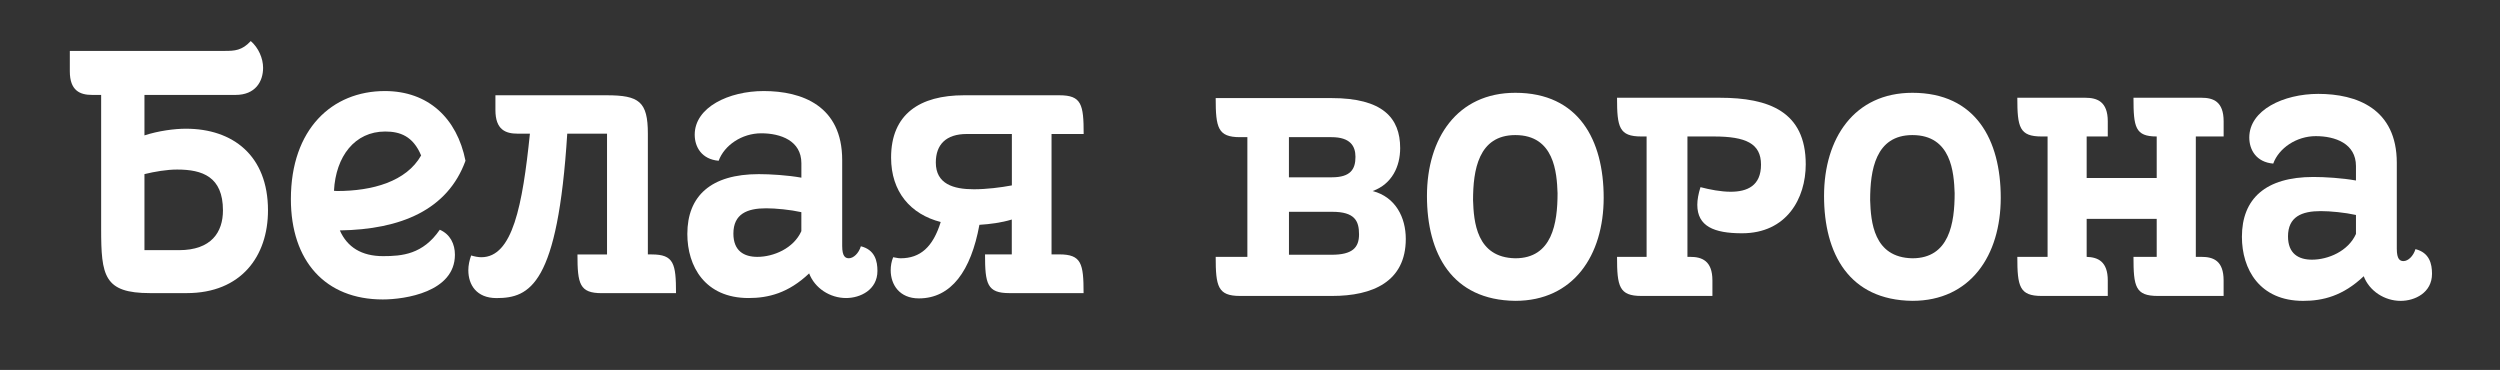
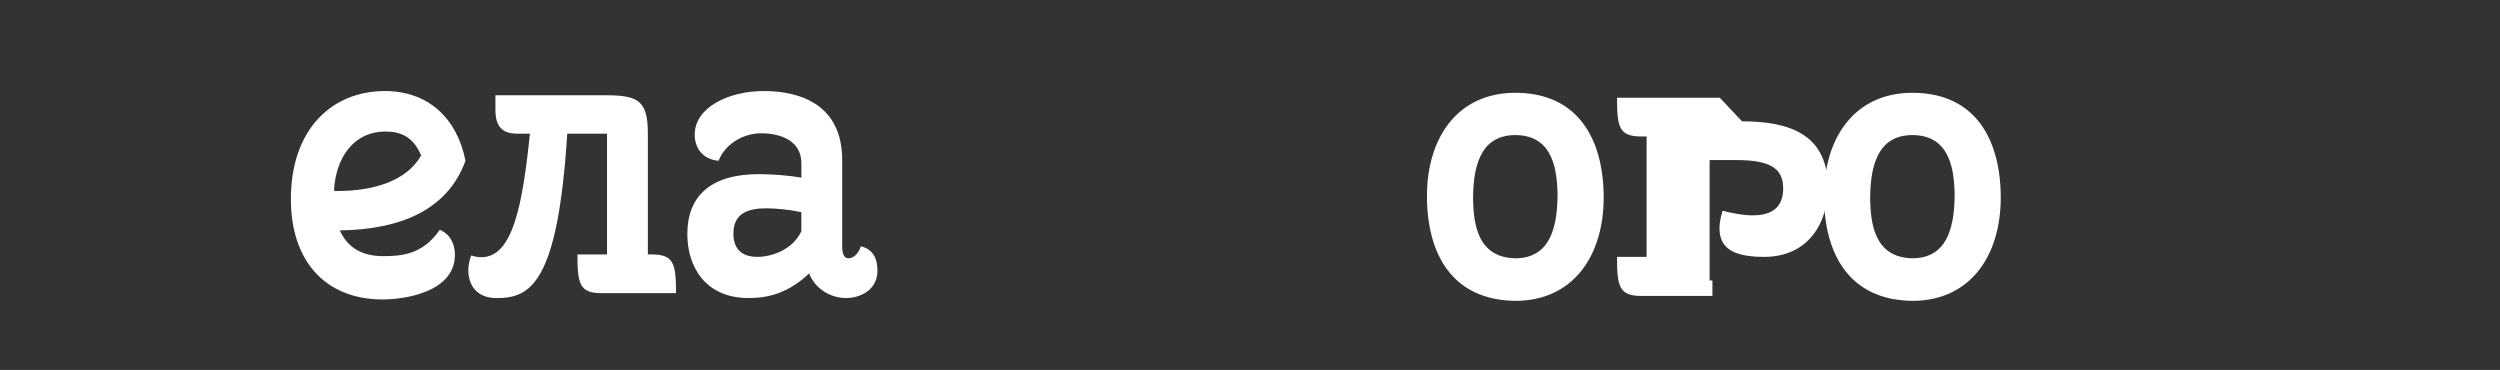
<svg xmlns="http://www.w3.org/2000/svg" id="Layer_1" data-name="Layer 1" viewBox="0 0 898.73 133">
  <rect x="0" y="0" width="898.73" height="133" fill="#333333" stroke="none" />
  <defs>
    <style> .cls-1 { fill: #fff; stroke-width: 0px; } </style>
  </defs>
  <path class="cls-1" d="M234.29,91.45h-1.39v-43.41c0-11.52-3.16-13.79-14.81-13.79h-39.99v5.32c0,7.09,3.67,8.48,7.97,8.48h4.43c-2.66,25.82-6.2,44.42-17.46,44.42-1.14,0-2.4-.25-3.67-.63-.63,1.77-1.01,3.54-1.01,5.32,0,5.19,2.91,10,10.12,10,12.02,0,22.02-4.81,25.44-59.1h14.3v43.41h-10.63c0,10.63.76,13.92,8.73,13.92h26.7c0-10.63-.76-13.92-8.73-13.92Z" />
-   <path class="cls-1" d="M618.26,35.14h-36.95c0,10.63.76,13.92,8.73,13.92h1.9v43.28h-10.63c0,10.63.76,14.05,8.73,14.05h25.56v-5.57c0-7.09-3.8-8.48-7.97-8.48h-1.01v-43.28h9.49c11.52,0,16.96,2.53,16.96,10.12s-4.94,9.75-10.88,9.75c-3.54,0-7.47-.76-10.88-1.65-.76,2.4-1.14,4.56-1.14,6.33,0,7.72,5.95,10.25,16.07,10.25,16.07,0,22.91-12.53,22.91-24.8,0-18.98-13.29-23.92-30.88-23.92Z" />
+   <path class="cls-1" d="M618.26,35.14h-36.95c0,10.63.76,13.92,8.73,13.92h1.9v43.28h-10.63c0,10.63.76,14.05,8.73,14.05h25.56v-5.57h-1.01v-43.28h9.49c11.52,0,16.96,2.53,16.96,10.12s-4.94,9.75-10.88,9.75c-3.54,0-7.47-.76-10.88-1.65-.76,2.4-1.14,4.56-1.14,6.33,0,7.72,5.95,10.25,16.07,10.25,16.07,0,22.91-12.53,22.91-24.8,0-18.98-13.29-23.92-30.88-23.92Z" />
  <path class="cls-1" d="M687.49,33.36c-20.88,0-31.76,16.33-31.76,37.08s8.98,37.46,31.76,37.71c20.88,0,31.76-16.33,31.76-37.08s-8.99-37.71-31.76-37.71ZM687.49,92.85c-14.05-.25-14.93-13.29-15.19-20.88,0-10.76,1.9-23.41,15.19-23.41,14.05,0,14.93,13.54,15.19,20.88,0,10.76-1.9,23.41-15.19,23.41Z" />
-   <path class="cls-1" d="M791.39,35.14h-24.42c0,10.63.63,13.92,8.35,13.92v14.93h-25.18v-14.93h7.59v-5.44c0-7.09-3.8-8.48-8.1-8.48h-24.42c0,10.63.76,13.92,8.73,13.92h2.15v43.28h-10.88c0,10.63.76,14.05,8.73,14.05h23.79v-5.57c0-6.83-3.54-8.35-7.59-8.48v-13.67h25.18v13.67h-8.35c0,10.63.63,14.05,8.73,14.05h23.67v-5.57c0-7.09-3.67-8.48-7.97-8.48h-2.02v-43.28h10v-5.44c0-7.09-3.67-8.48-7.97-8.48Z" />
-   <path class="cls-1" d="M868.34,89.56c-.76,2.53-2.66,4.3-4.3,4.3-1.27,0-2.41-.63-2.41-4.43v-30.88c0-19.49-14.43-24.8-28.22-24.8-12.53,0-24.81,5.82-24.81,15.69,0,4.43,2.53,8.86,8.61,9.37,2.02-5.57,8.35-9.87,15.31-9.87s14.43,2.66,14.43,10.76v5.19c-4.94-.89-11.14-1.27-15.31-1.27-17.21,0-25.69,7.85-25.69,21.51,0,11.64,6.33,23.03,22.02,23.03,7.09,0,14.3-1.77,21.77-8.86,2.03,5.32,7.47,8.86,13.29,8.86,5.06,0,11.26-2.91,11.26-9.74,0-3.54-.89-7.59-5.95-8.86ZM846.95,84.11c-2.78,6.2-10,9.24-15.82,9.24-4.81,0-8.61-2.15-8.61-8.35,0-7.09,4.94-9.11,11.77-9.11,3.42,0,8.73.51,12.66,1.39v6.83Z" />
-   <path class="cls-1" d="M389.57,48.17c0-10.63-.76-13.92-8.73-13.92h-34.3c-15.82,0-26.2,6.71-26.2,22.4,0,12.28,6.96,20.37,17.84,23.16-2.78,8.99-7.34,13.04-14.43,13.04-.38,0-.76,0-2.66-.38-.63,1.52-.89,3.16-.89,4.68,0,5.19,3.16,10.12,10.12,10.12,11.64,0,18.73-9.87,21.77-26.45,3.92-.25,7.85-.76,11.64-1.9v12.53h-9.62c0,10.63.76,13.92,8.73,13.92h26.7c0-10.63-.76-13.92-8.73-13.92h-2.79v-43.28h11.52ZM363.76,66.65c-4.05.76-9.11,1.39-13.67,1.39-7.34,0-13.67-1.9-13.67-9.62,0-6.45,3.67-10.25,11.14-10.25h16.2v18.48Z" />
  <path class="cls-1" d="M309.47,88.54c-.76,2.53-2.66,4.3-4.3,4.3-1.27,0-2.41-.63-2.41-4.43v-30.88c0-19.49-14.43-24.8-28.22-24.8-12.53,0-24.8,5.82-24.8,15.69,0,4.43,2.53,8.86,8.61,9.37,2.03-5.57,8.35-9.87,15.31-9.87s14.43,2.66,14.43,10.76v5.19c-4.94-.89-11.14-1.27-15.31-1.27-17.21,0-25.69,7.85-25.69,21.51,0,11.64,6.33,23.03,22.02,23.03,7.09,0,14.3-1.77,21.77-8.86,2.02,5.32,7.47,8.86,13.29,8.86,5.06,0,11.26-2.91,11.26-9.75,0-3.54-.89-7.59-5.95-8.86ZM288.08,83.1c-2.78,6.2-10,9.24-15.82,9.24-4.81,0-8.61-2.15-8.61-8.35,0-7.09,4.94-9.11,11.77-9.11,3.42,0,8.73.51,12.66,1.39v6.83Z" />
  <path class="cls-1" d="M544.74,33.36c-20.88,0-31.76,16.33-31.76,37.08s8.98,37.46,31.76,37.71c20.88,0,31.77-16.33,31.77-37.08s-8.99-37.71-31.77-37.71ZM544.74,92.85c-14.05-.25-14.93-13.29-15.19-20.88,0-10.76,1.9-23.41,15.19-23.41,14.05,0,14.93,13.54,15.19,20.88,0,10.76-1.9,23.41-15.19,23.41Z" />
  <path class="cls-1" d="M138.36,32.73c-18.98,0-33.79,13.67-33.79,38.85,0,22.27,12.4,36.07,33.03,36.07,7.97,0,25.94-2.66,25.94-16.07,0-3.8-1.64-7.34-5.44-8.99-6.07,8.86-13.54,9.49-20.38,9.49-7.72,0-12.88-3.2-15.55-9.25,21.97-.33,38.75-7.39,45.17-25.04-3.04-15.31-13.41-25.06-28.98-25.06ZM121.15,68.67c-.43,0-.74-.04-1.09-.08.65-12.4,7.48-21.31,18.42-21.31,5.32,0,10,1.65,12.91,8.61-5.32,9.37-17.46,12.78-30.25,12.78Z" />
-   <path class="cls-1" d="M66.86,46.27c-4.18,0-9.87.76-14.93,2.4v-14.55h32.78c7.09,0,9.87-4.81,9.87-9.74,0-3.42-1.65-7.21-4.43-9.62-3.16,3.42-5.82,3.54-9.37,3.54H25.1v7.34c0,6.96,3.67,8.48,7.97,8.48h3.29v48.09c0,16.96,1.01,23.16,17.59,23.16h13.16c19.62,0,29.23-13.29,29.23-29.74,0-19.74-12.66-29.36-29.49-29.36ZM64.33,89.93h-12.4v-27.34c3.67-.89,7.97-1.64,11.77-1.64,8.99,0,16.45,2.53,16.45,14.68,0,7.85-4.18,14.3-15.82,14.3Z" />
-   <path class="cls-1" d="M493.48,68.67c6.96-2.53,9.87-8.86,9.87-15.44,0-10.88-6.33-17.97-24.68-17.97h-41.64c0,10.63.76,14.05,8.73,14.05h2.66v43.03h-11.39c0,10.63.76,14.05,8.73,14.05h33.16c14.43,0,26.45-5.06,26.45-20.5,0-7.72-3.67-15.06-11.9-17.21ZM463.36,49.31h15.31c6.71,0,8.61,3.16,8.61,7.09,0,4.43-1.77,7.34-8.48,7.34h-15.44v-14.43ZM478.68,91.58h-15.31v-15.44h15.57c8.1,0,9.62,3.29,9.62,8.1s-2.4,7.34-9.87,7.34Z" />
</svg>